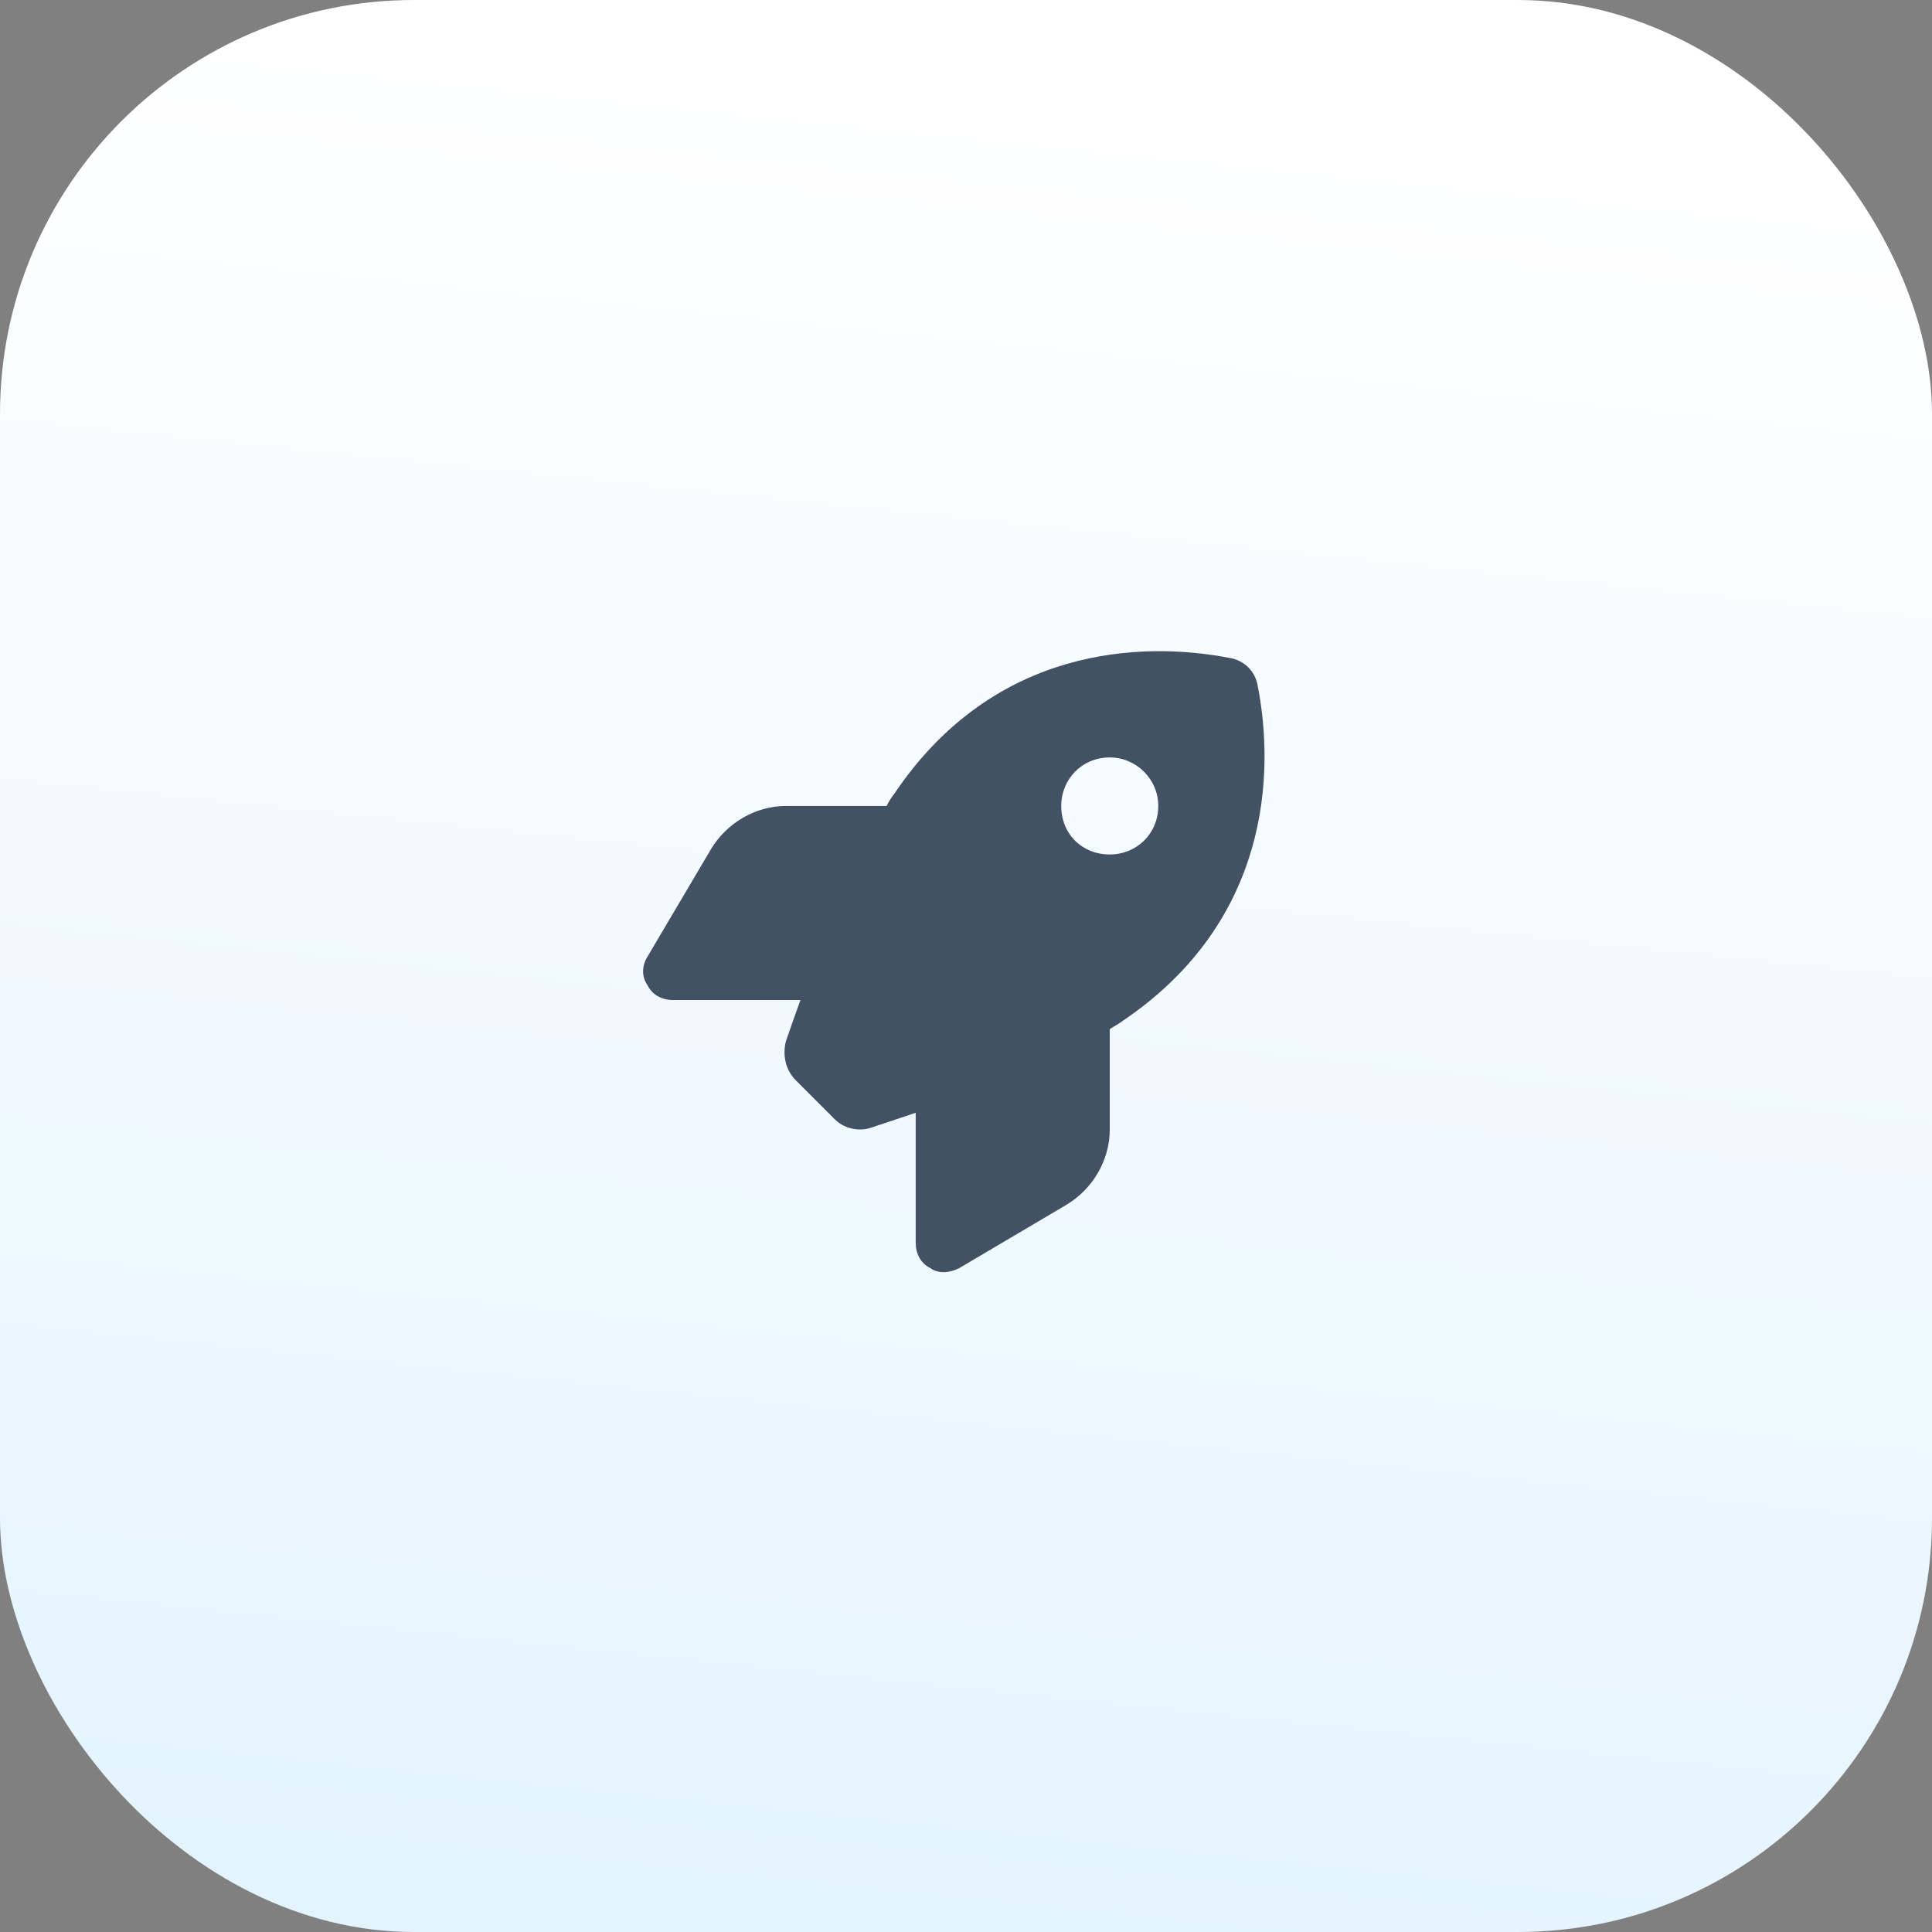
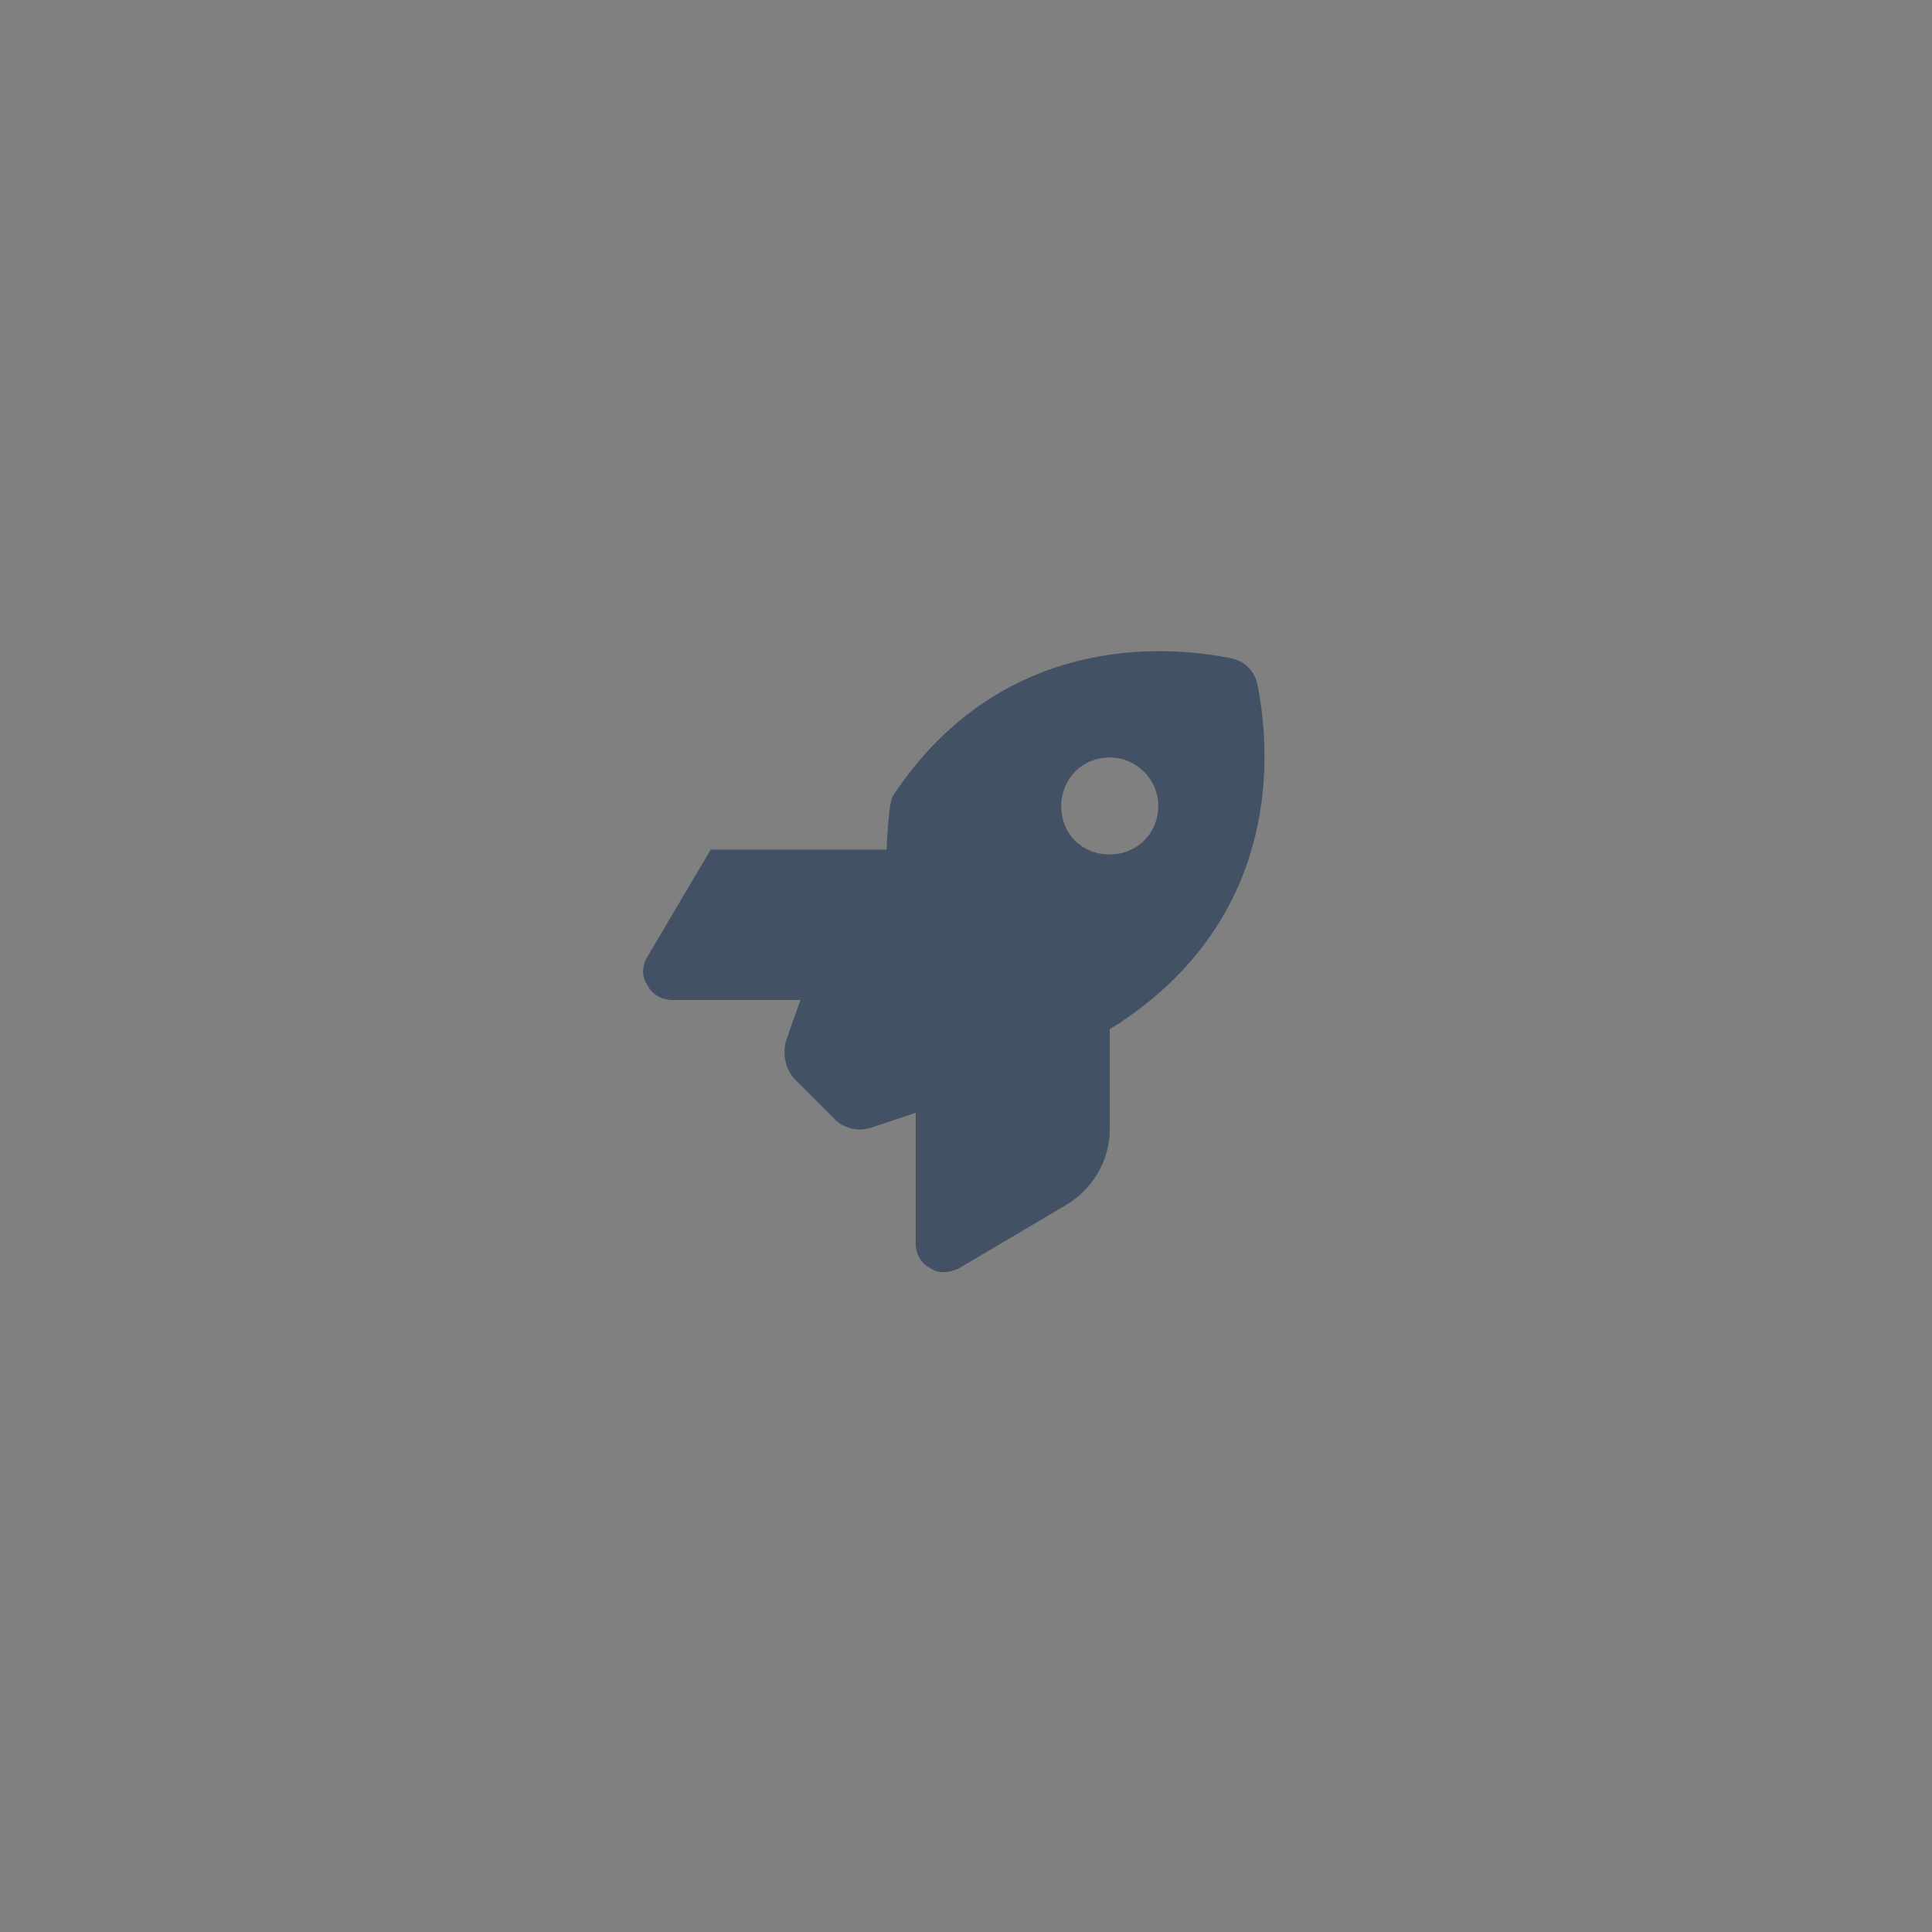
<svg xmlns="http://www.w3.org/2000/svg" width="72" height="72" viewBox="0 0 72 72" fill="none">
  <rect x="0" y="0" width="72" height="72" fill="#808080" stroke="none" />
-   <rect width="72" height="72" rx="15.429" fill="url(#paint0_linear_9948_389)" />
-   <path d="M31.051 41.652L29.65 40.251C29.288 39.889 29.153 39.347 29.288 38.805C29.424 38.398 29.605 37.901 29.831 37.268H25.085C24.678 37.268 24.316 37.087 24.136 36.725C23.91 36.409 23.91 36.002 24.136 35.641L26.486 31.663C27.074 30.669 28.159 30.036 29.288 30.036H33.04C33.131 29.855 33.221 29.719 33.357 29.538C37.063 24.069 42.578 23.888 45.832 24.521C46.374 24.612 46.781 25.018 46.872 25.561C47.505 28.815 47.324 34.33 41.854 38.036C41.673 38.172 41.493 38.262 41.357 38.353V42.104C41.357 43.234 40.724 44.319 39.73 44.907L35.752 47.257C35.391 47.438 34.984 47.483 34.667 47.257C34.306 47.077 34.125 46.715 34.125 46.308V41.471C33.447 41.697 32.905 41.878 32.498 42.014C32.001 42.195 31.413 42.059 31.051 41.652ZM41.357 31.844C42.352 31.844 43.165 31.075 43.165 30.036C43.165 29.041 42.352 28.228 41.357 28.228C40.318 28.228 39.549 29.041 39.549 30.036C39.549 31.075 40.318 31.844 41.357 31.844Z" fill="#425164" />
+   <path d="M31.051 41.652L29.65 40.251C29.288 39.889 29.153 39.347 29.288 38.805C29.424 38.398 29.605 37.901 29.831 37.268H25.085C24.678 37.268 24.316 37.087 24.136 36.725C23.91 36.409 23.91 36.002 24.136 35.641L26.486 31.663H33.04C33.131 29.855 33.221 29.719 33.357 29.538C37.063 24.069 42.578 23.888 45.832 24.521C46.374 24.612 46.781 25.018 46.872 25.561C47.505 28.815 47.324 34.33 41.854 38.036C41.673 38.172 41.493 38.262 41.357 38.353V42.104C41.357 43.234 40.724 44.319 39.73 44.907L35.752 47.257C35.391 47.438 34.984 47.483 34.667 47.257C34.306 47.077 34.125 46.715 34.125 46.308V41.471C33.447 41.697 32.905 41.878 32.498 42.014C32.001 42.195 31.413 42.059 31.051 41.652ZM41.357 31.844C42.352 31.844 43.165 31.075 43.165 30.036C43.165 29.041 42.352 28.228 41.357 28.228C40.318 28.228 39.549 29.041 39.549 30.036C39.549 31.075 40.318 31.844 41.357 31.844Z" fill="#425164" />
  <defs>
    <linearGradient id="paint0_linear_9948_389" x1="36" y1="109.685" x2="46.842" y2="4.942" gradientUnits="userSpaceOnUse">
      <stop stop-color="#D5EEFF" />
      <stop offset="1" stop-color="white" />
    </linearGradient>
  </defs>
</svg>